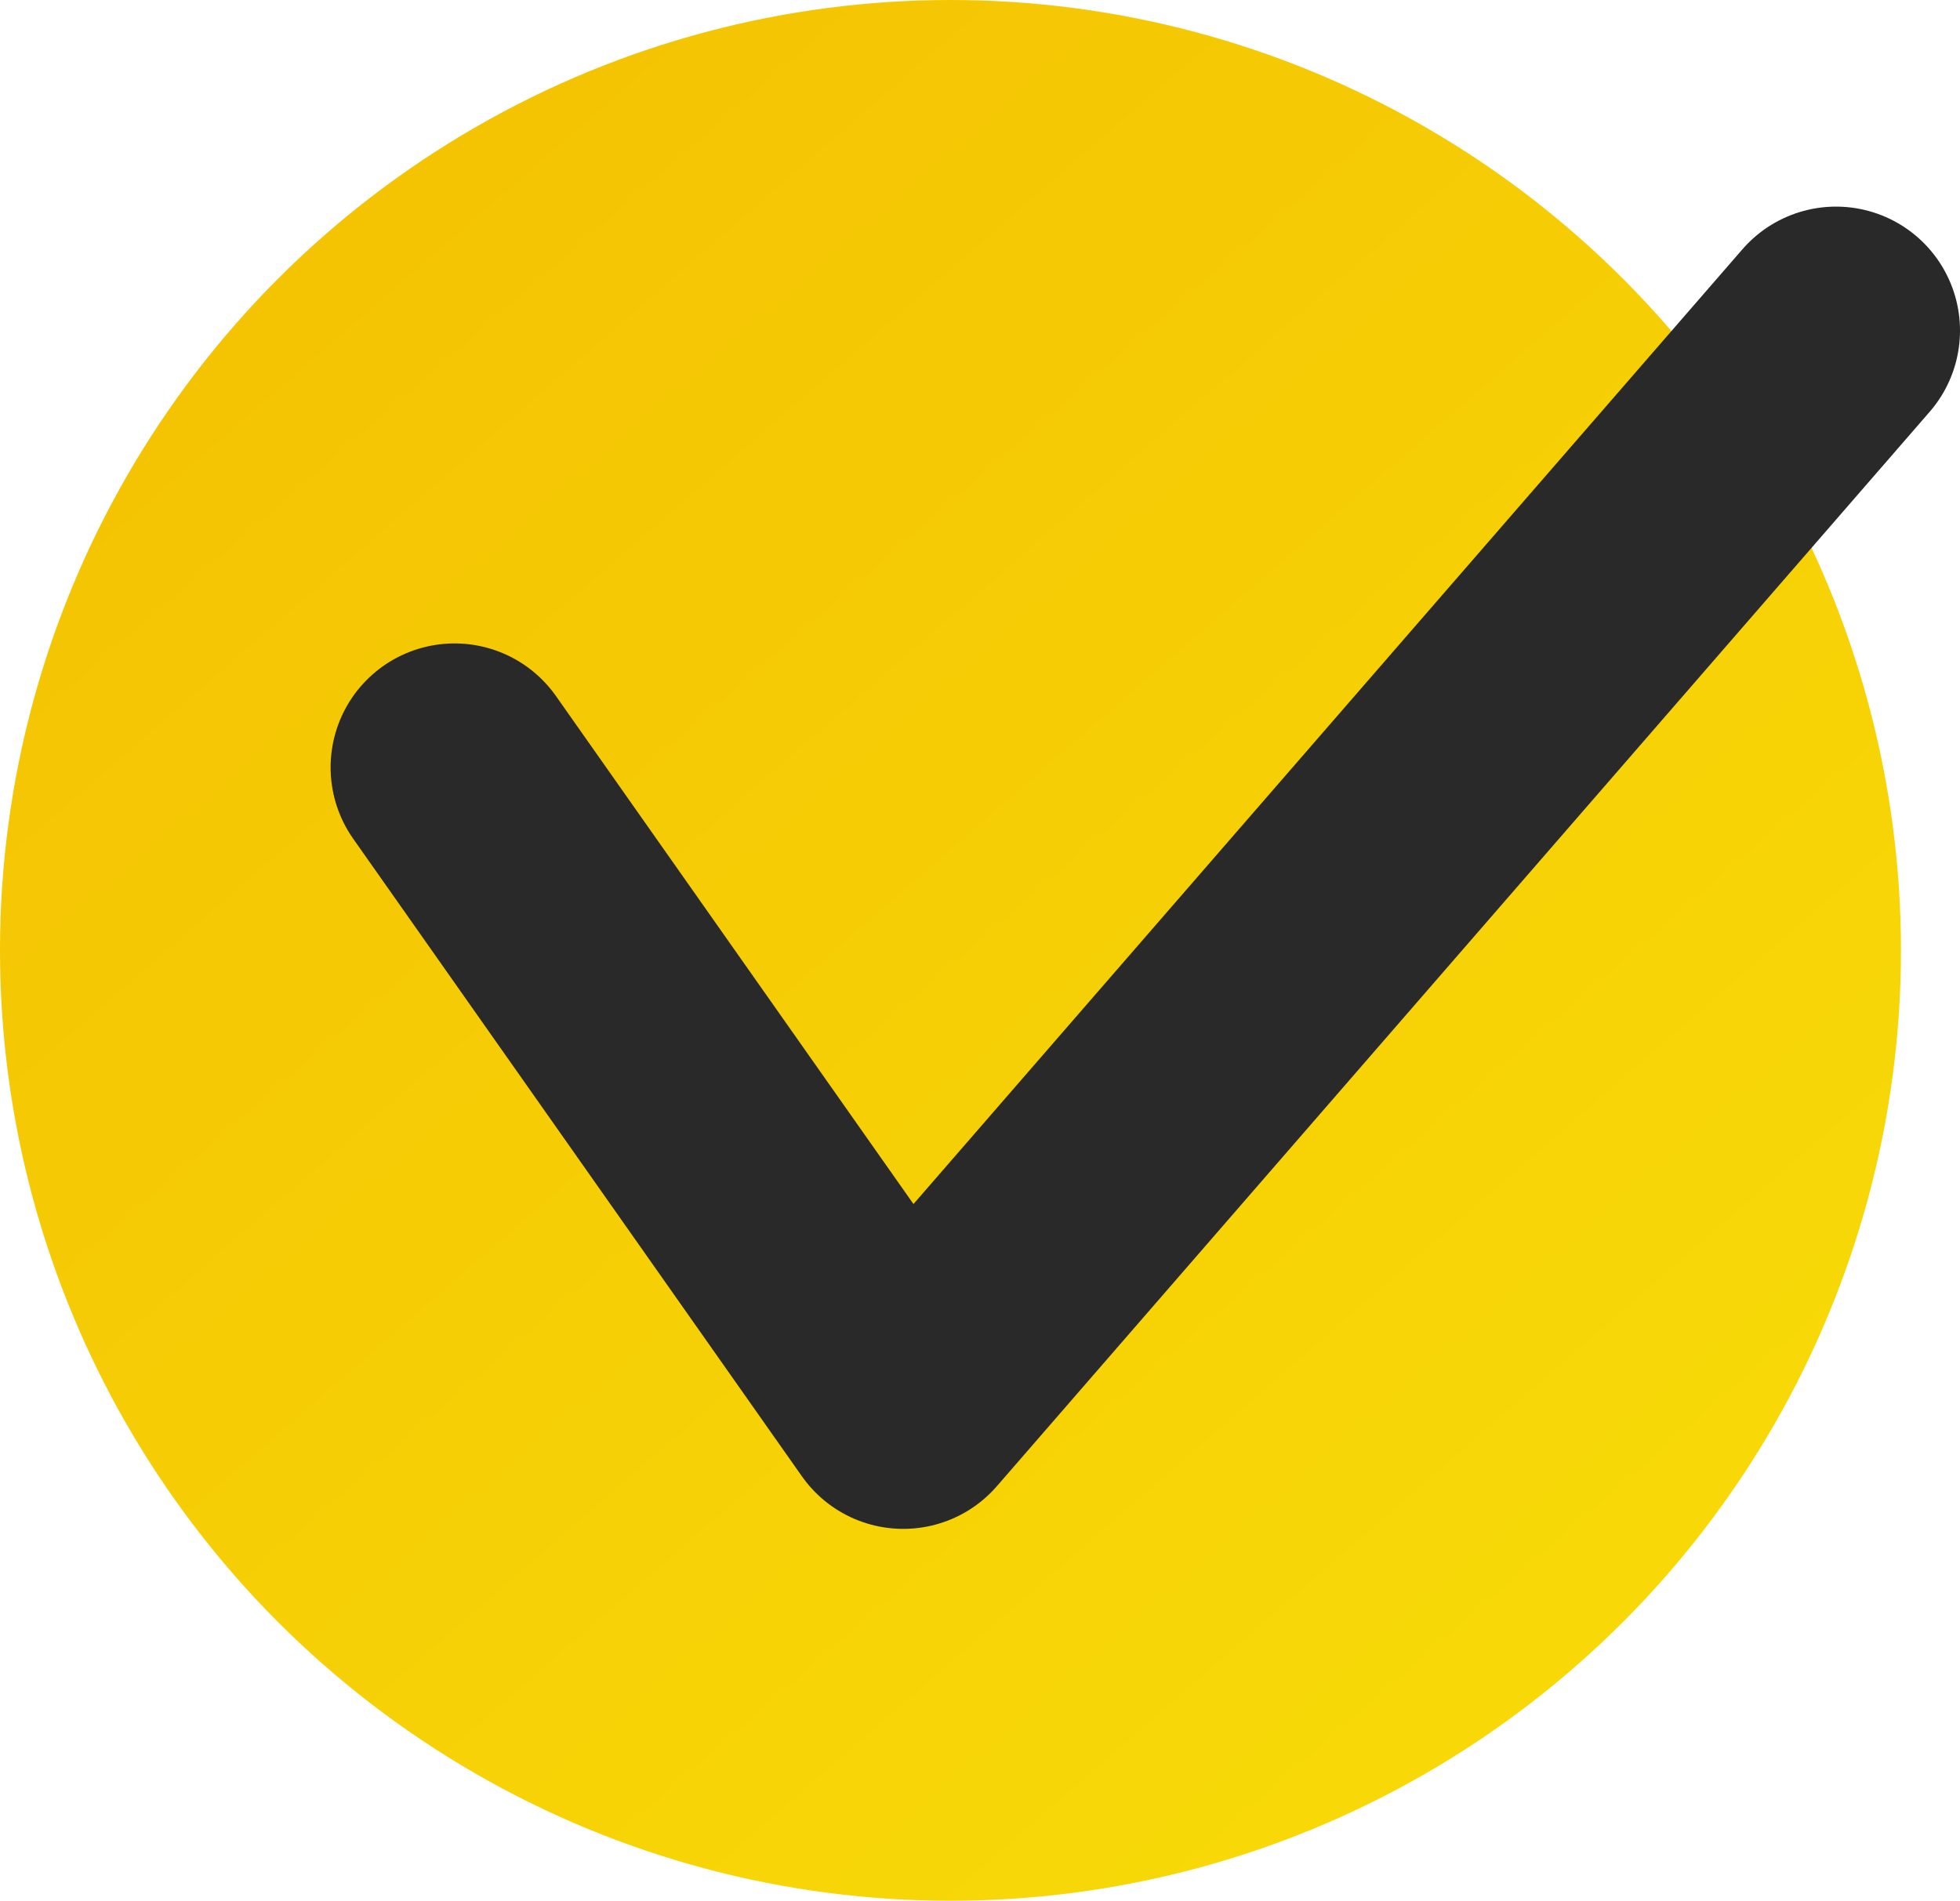
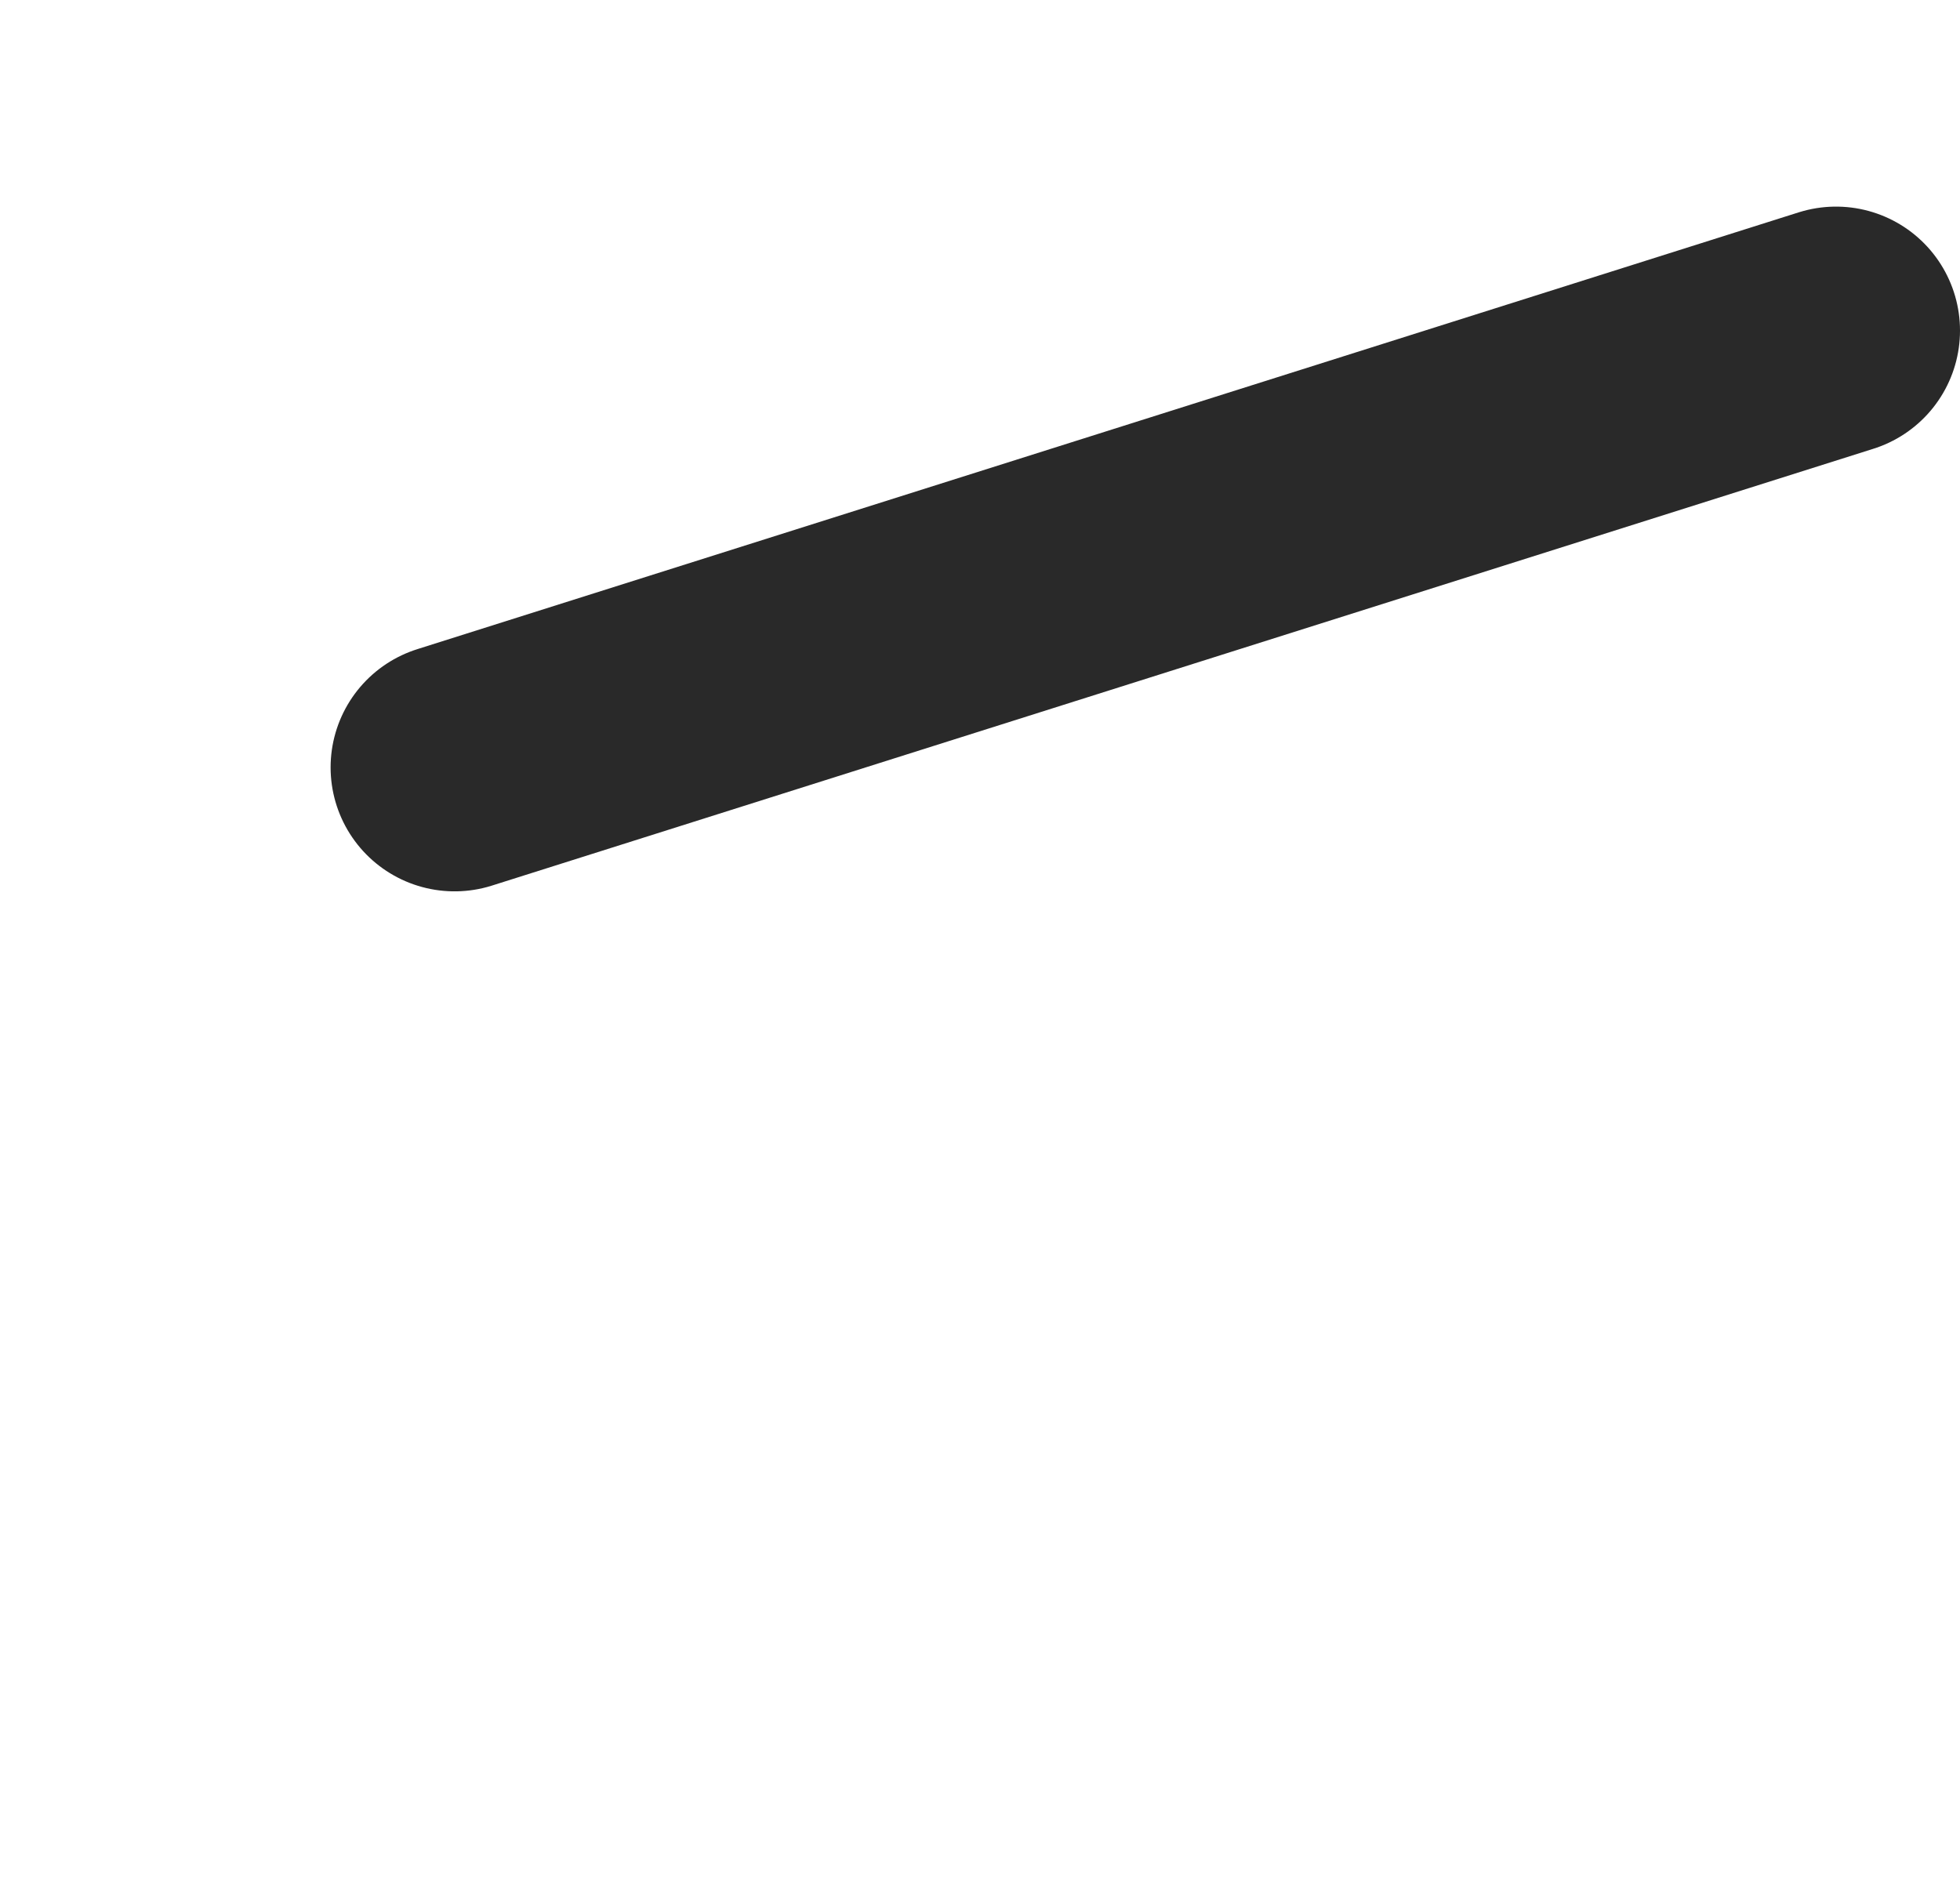
<svg xmlns="http://www.w3.org/2000/svg" width="332" height="322" viewBox="0 0 332 322" fill="none">
-   <circle cx="161" cy="161" r="161" fill="url(#paint0_linear)" />
-   <path d="M77 130L153 238L311 56" stroke="#292929" stroke-width="42" stroke-linecap="round" stroke-linejoin="round" />
+   <path d="M77 130L311 56" stroke="#292929" stroke-width="42" stroke-linecap="round" stroke-linejoin="round" />
  <defs>
    <linearGradient id="paint0_linear" x1="50" y1="34" x2="342" y2="370" gradientUnits="userSpaceOnUse">
      <stop stop-color="#F4C303" />
      <stop offset="1" stop-color="#F9E109" />
    </linearGradient>
  </defs>
</svg>